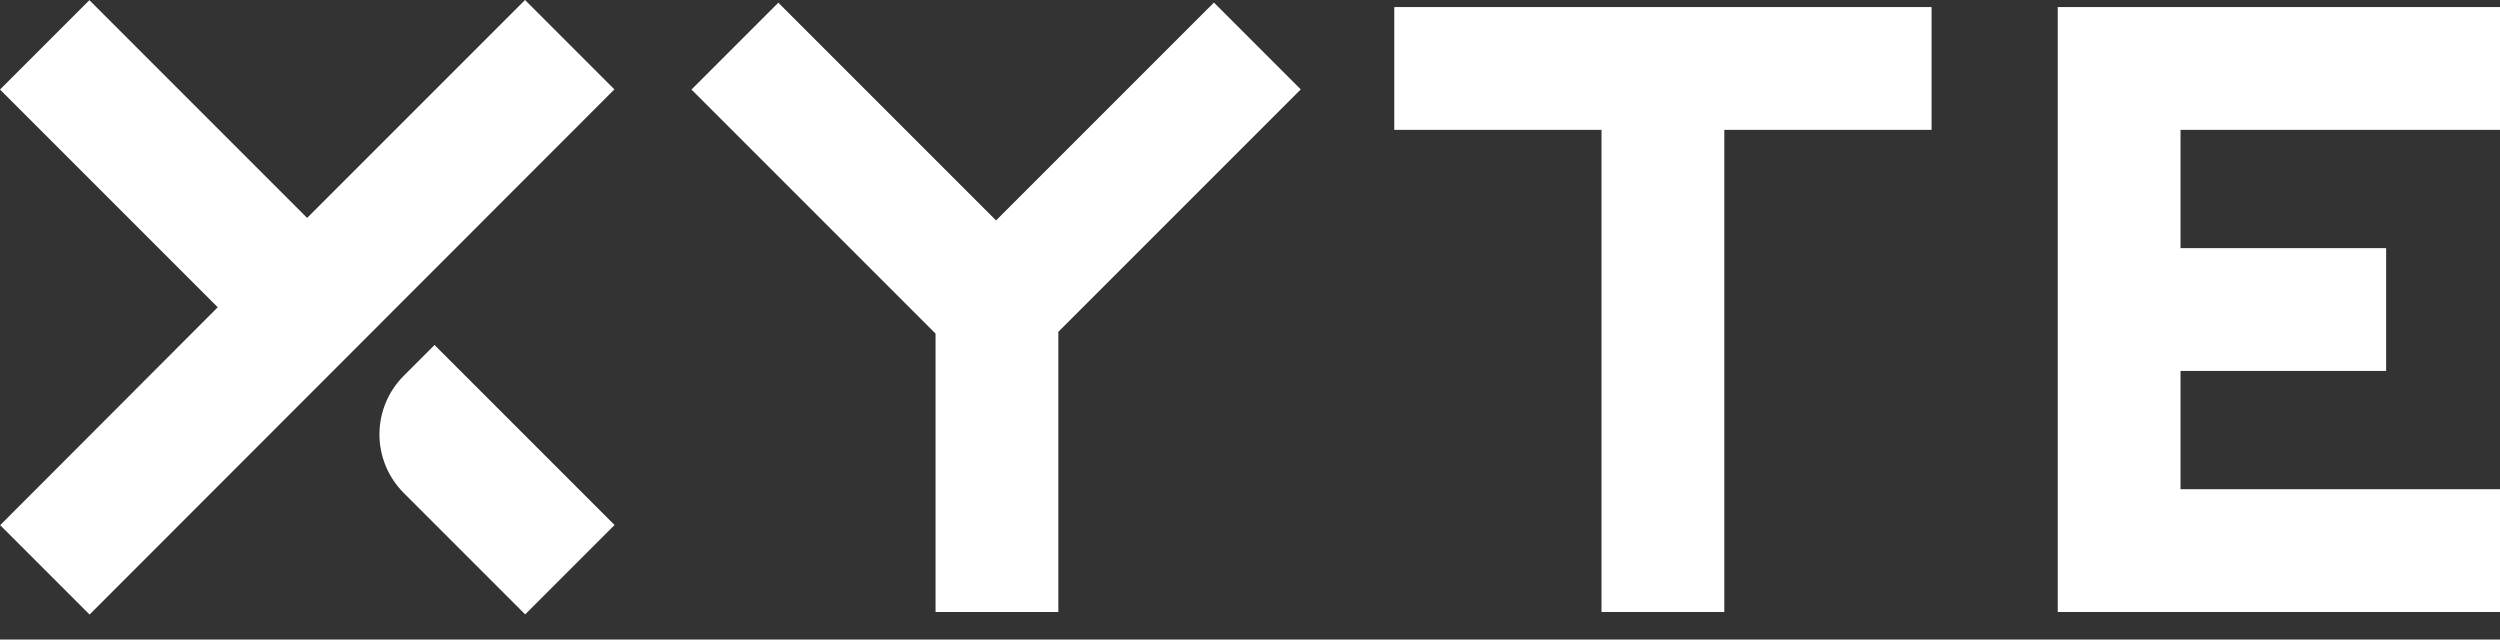
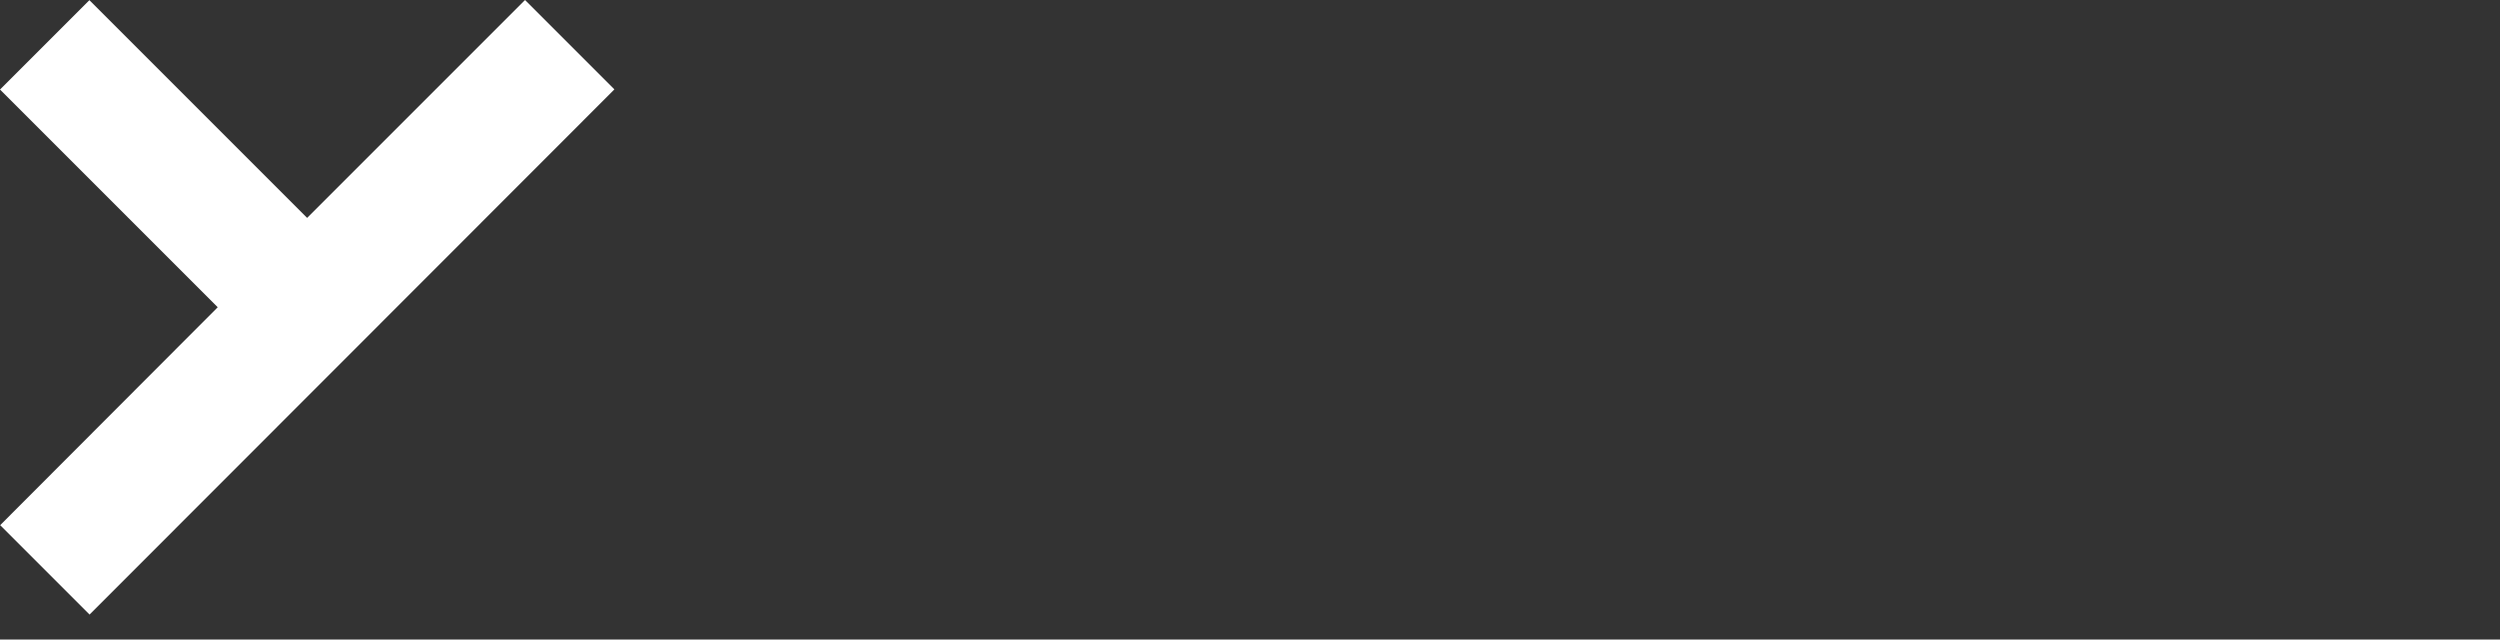
<svg xmlns="http://www.w3.org/2000/svg" width="86" height="22" viewBox="0 0 86 22" fill="none">
  <rect x="0" y="0" width="86" height="22" fill="#333333" stroke="none" />
  <g clip-path="url(#clip0)">
-     <path d="M13.887 12.929C13.353 13.463 13.053 14.187 13.053 14.942C13.053 15.697 13.353 16.422 13.887 16.956L18.022 21.091L18.066 21.135L21.141 18.06L14.948 11.868L13.887 12.929Z" fill="white" />
    <path d="M18.061 0L10.565 7.496L3.119 0.049L3.075 0.006L0 3.08L7.49 10.57L0.006 18.066L3.081 21.141L21.135 3.075L18.061 0Z" fill="white" />
-     <path d="M34.264 7.583L26.774 0.093L23.787 3.08L32.183 11.476V21.053H36.407V11.414L44.746 3.075L41.76 0.088L34.264 7.583Z" fill="white" />
-     <path d="M47.963 4.467H55.092V21.053H59.316V4.467H66.446V0.243H47.963V4.467Z" fill="white" />
-     <path d="M86 4.467V0.243H70.786V21.053H86V16.829H75.01V12.76H82.083V8.536H75.01V4.467H86Z" fill="white" />
  </g>
  <defs>
    <clipPath id="clip0">
      <rect width="86" height="21.141" fill="white" />
    </clipPath>
  </defs>
</svg>